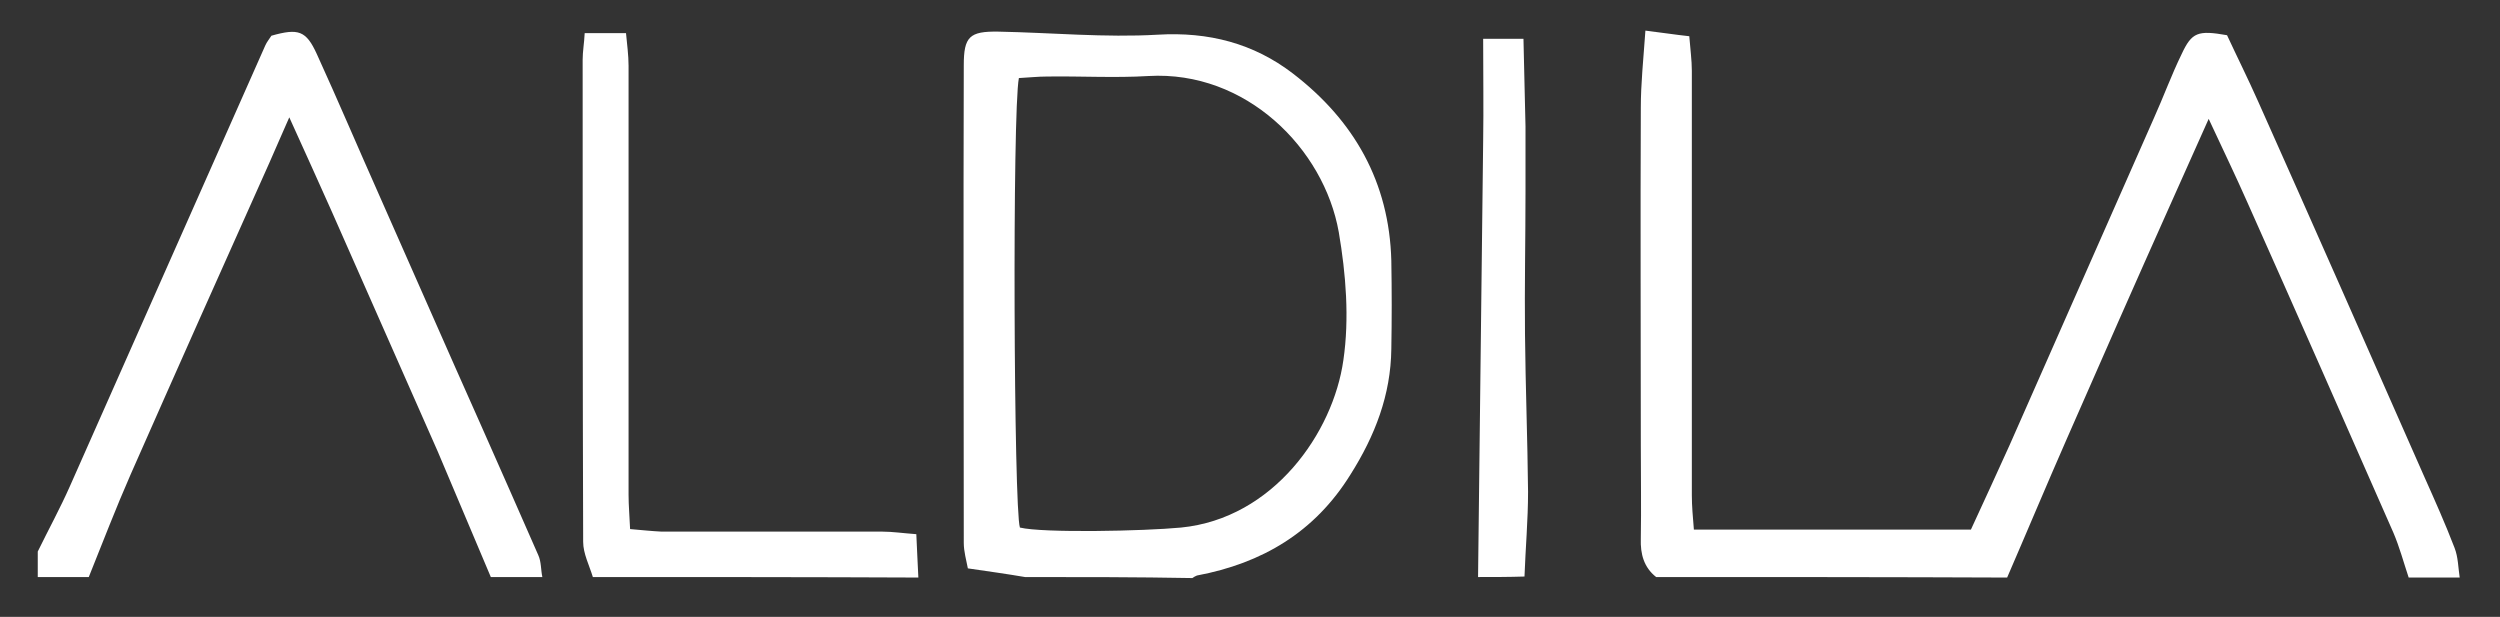
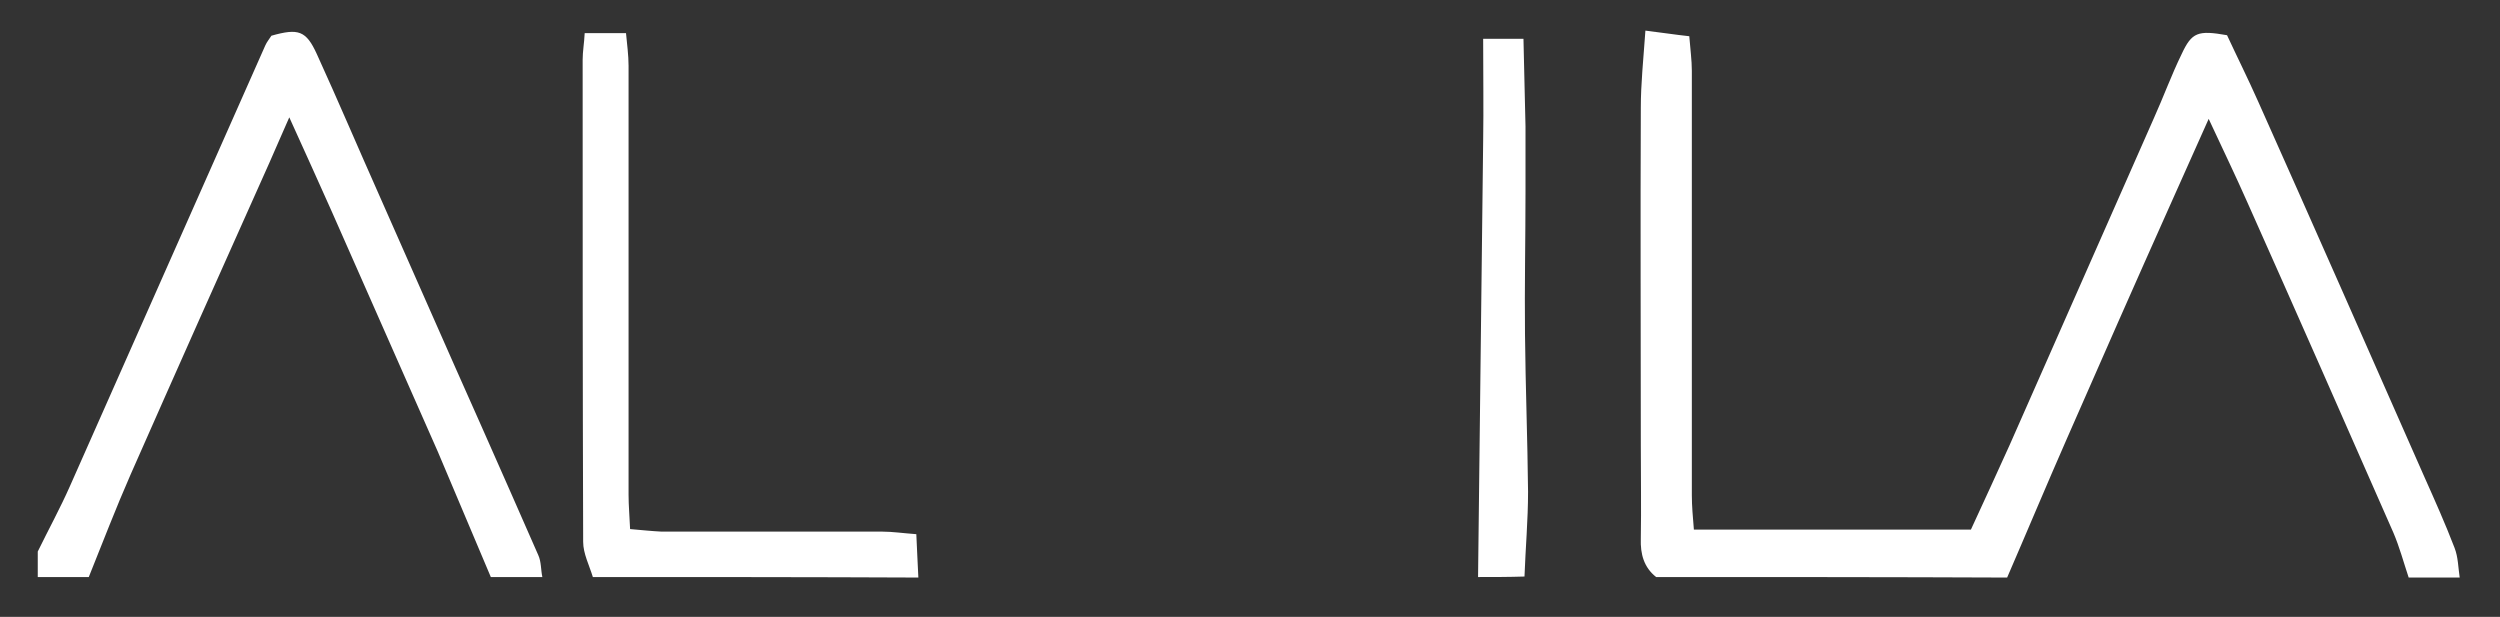
<svg xmlns="http://www.w3.org/2000/svg" version="1.1" id="Calque_1" x="0px" y="0px" viewBox="0 0 490 120.9" style="enable-background:new 0 0 490 120.9;" xml:space="preserve">
  <rect x="0" y="0" width="490" height="120.9" fill="#333333" stroke="none" />
  <style type="text/css">
	.st0{fill:#FFFFFF;}
</style>
  <g id="Q2bdYj.tif">
    <g>
      <path class="st0" d="M324.6,113.1c-2.4-1.9-3.1-4.5-3-7.5c0.1-6.1,0-12.2,0-18.3c0-22.1-0.1-44.2,0-66.2c0-4.7,0.5-9.4,0.9-15.1    c3.3,0.4,5.8,0.8,8.6,1.1c0.2,2.6,0.5,4.7,0.5,6.8c0,27.7,0,55.5,0,83.2c0,2.1,0.2,4.2,0.4,6.7c18.3,0,36.1,0,54.3,0    c2.6-5.6,5.1-11.1,7.6-16.6c9.4-21.3,18.8-42.6,28.2-63.9c1.9-4.2,3.5-8.6,5.5-12.7c2-4.3,3.2-4.7,8.9-3.7c1.9,4.1,4.1,8.5,6.1,13    c10.9,24.4,21.7,48.9,32.5,73.4c2.1,4.7,4.2,9.4,6,14.1c0.7,1.8,0.7,3.8,1,5.8c-3.3,0-6.6,0-10,0c-1-3-1.8-6-3-8.8    c-9.5-21.6-19-43.2-28.6-64.7c-2.3-5.2-4.8-10.4-7.6-16.4c-2.8,6.3-5.2,11.6-7.6,17c-6.8,15.2-13.5,30.4-20.2,45.7    c-4,9.1-7.8,18.2-11.7,27.2C370.5,113.1,347.6,113.1,324.6,113.1z" />
-       <path class="st0" d="M200.9,113.1c-3.5-0.6-7.1-1.1-11.2-1.7c-0.3-1.6-0.8-3.3-0.8-5c0-31.2-0.1-62.4,0-93.6    c0-5.6,1.1-6.7,6.8-6.6c10.4,0.2,20.9,1.2,31.2,0.6c10-0.6,18.8,1.7,26.5,7.6c12,9.2,18.9,21.3,19.3,36.7c0.1,5.8,0.1,11.6,0,17.3    c-0.1,9-3.2,17-8,24.6c-7,11.3-17.3,17.4-30.1,19.8c-0.3,0.1-0.6,0.3-0.9,0.5C222.9,113.1,211.9,113.1,200.9,113.1z M199.7,15.3    c-1.3,6.6-1,84.5,0.2,88.1c4.5,1.1,24.3,0.7,31.6,0c18.1-1.8,29.8-18.6,31.8-32.8c1.2-8.2,0.5-16.9-0.9-25.1    c-2.9-16.4-18.2-31.7-37.3-30.6c-6.6,0.4-13.3,0-19.9,0.1C203.4,15,201.7,15.2,199.7,15.3z" />
      <path class="st0" d="M96.2,113.1c-3.5-8.2-6.9-16.4-10.4-24.6C78.9,72.8,71.9,57.1,65,41.4c-2.6-5.8-5.2-11.6-8.3-18.4    c-1.6,3.6-2.7,6.2-3.9,8.9C43.7,52.2,34.6,72.6,25.6,93c-2.9,6.6-5.5,13.4-8.2,20.1c-3.3,0-6.6,0-10,0c0-1.7,0-3.3,0-5    c2.1-4.3,4.4-8.5,6.3-12.8C26.5,66.5,39.2,37.7,52,8.9c0.3-0.7,0.9-1.4,1.2-1.9c5.3-1.5,6.8-1,8.9,3.6c4.2,9.2,8.1,18.4,12.2,27.6    c6.7,15.1,13.3,30.2,20,45.2c3.7,8.4,7.5,16.9,11.2,25.4c0.6,1.3,0.5,2.9,0.8,4.3C102.9,113.1,99.5,113.1,96.2,113.1z" />
      <path class="st0" d="M116.2,113.1c-0.7-2.3-1.9-4.6-1.9-6.9c-0.1-31.5-0.1-63-0.1-94.5c0-1.6,0.3-3.2,0.4-5.2c2.8,0,5.2,0,8.1,0    c0.2,2.2,0.5,4.3,0.5,6.4c0,28,0,56.1,0,84.1c0,2.1,0.2,4.2,0.3,6.7c2.3,0.2,4.2,0.4,6.2,0.5c14.4,0,28.9,0,43.3,0    c1.9,0,3.9,0.3,6.6,0.5c0.1,3,0.3,5.8,0.4,8.5C158.7,113.1,137.4,113.1,116.2,113.1z" />
      <path class="st0" d="M289.7,113.1c0.3-28.5,0.7-57,1-85.5c0.1-6.5,0-13,0-20c2.8,0,4.9,0,7.9,0c0.1,5.9,0.3,11.5,0.4,17.2    c0,4.2,0,8.5,0,12.7c0,9.3-0.2,18.7-0.1,28c0.1,10.3,0.5,20.6,0.6,30.9c0,5.5-0.5,11.1-0.7,16.6    C295.7,113.1,292.7,113.1,289.7,113.1z" />
    </g>
  </g>
</svg>